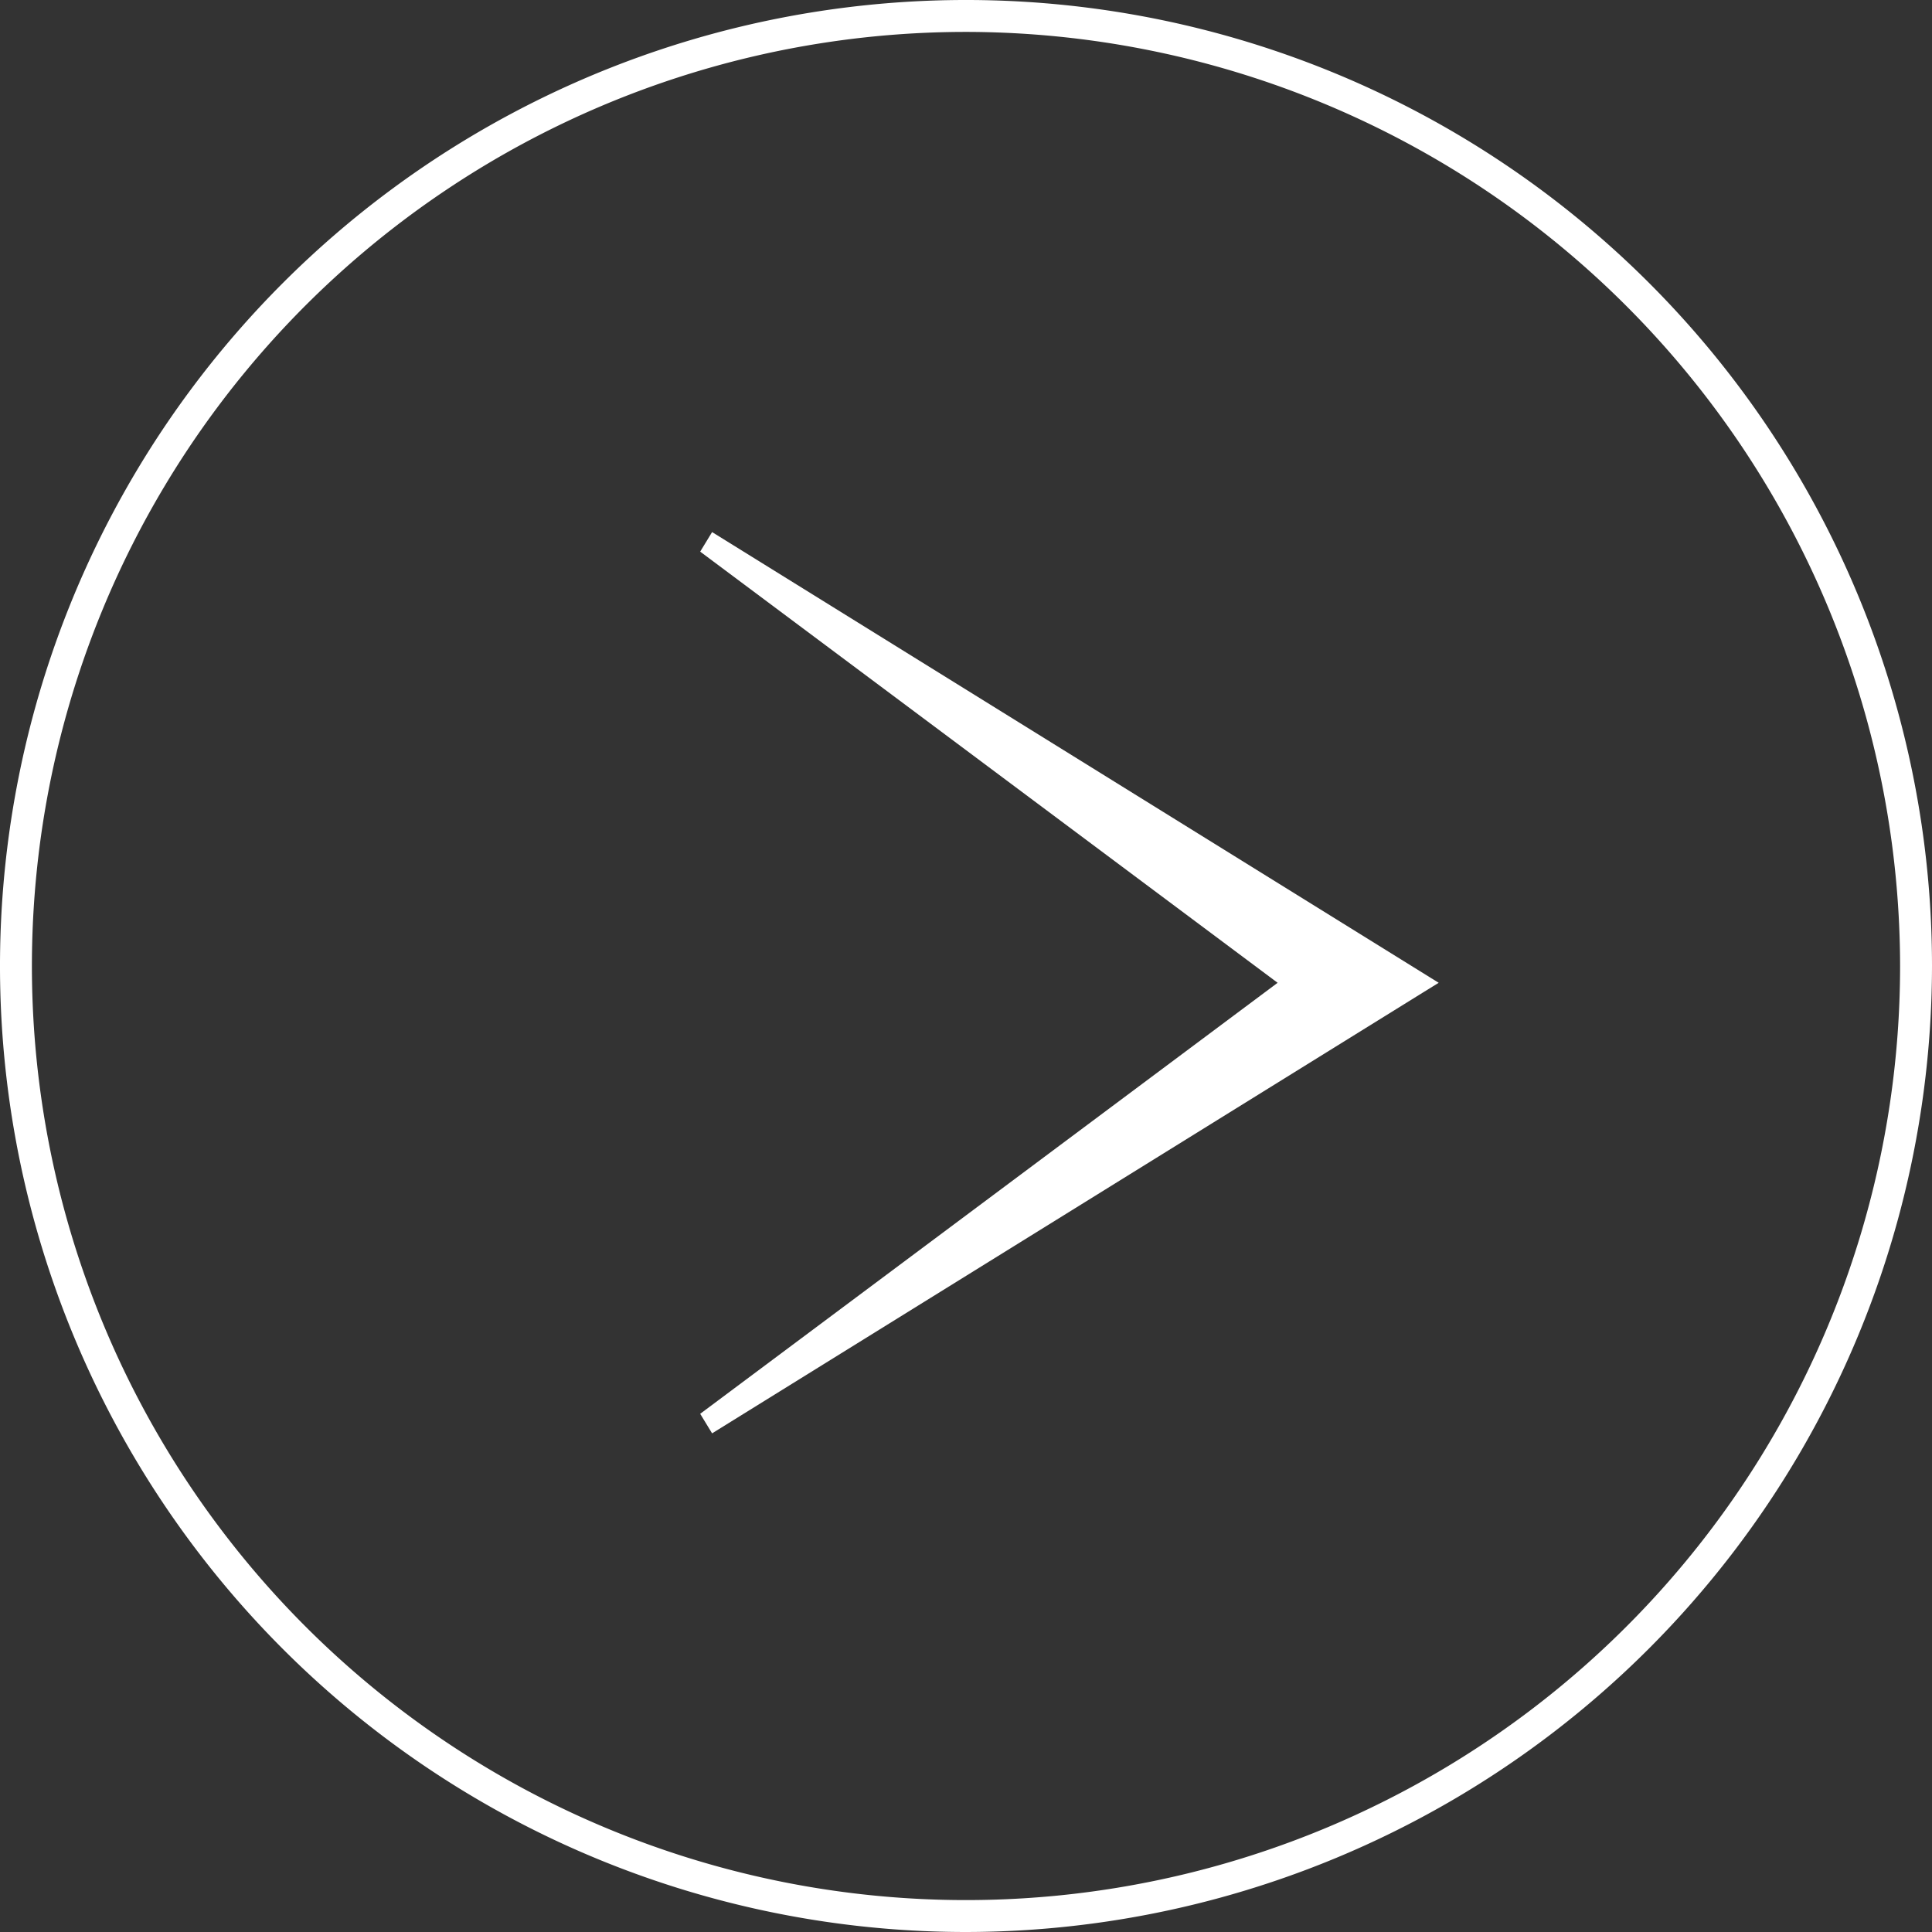
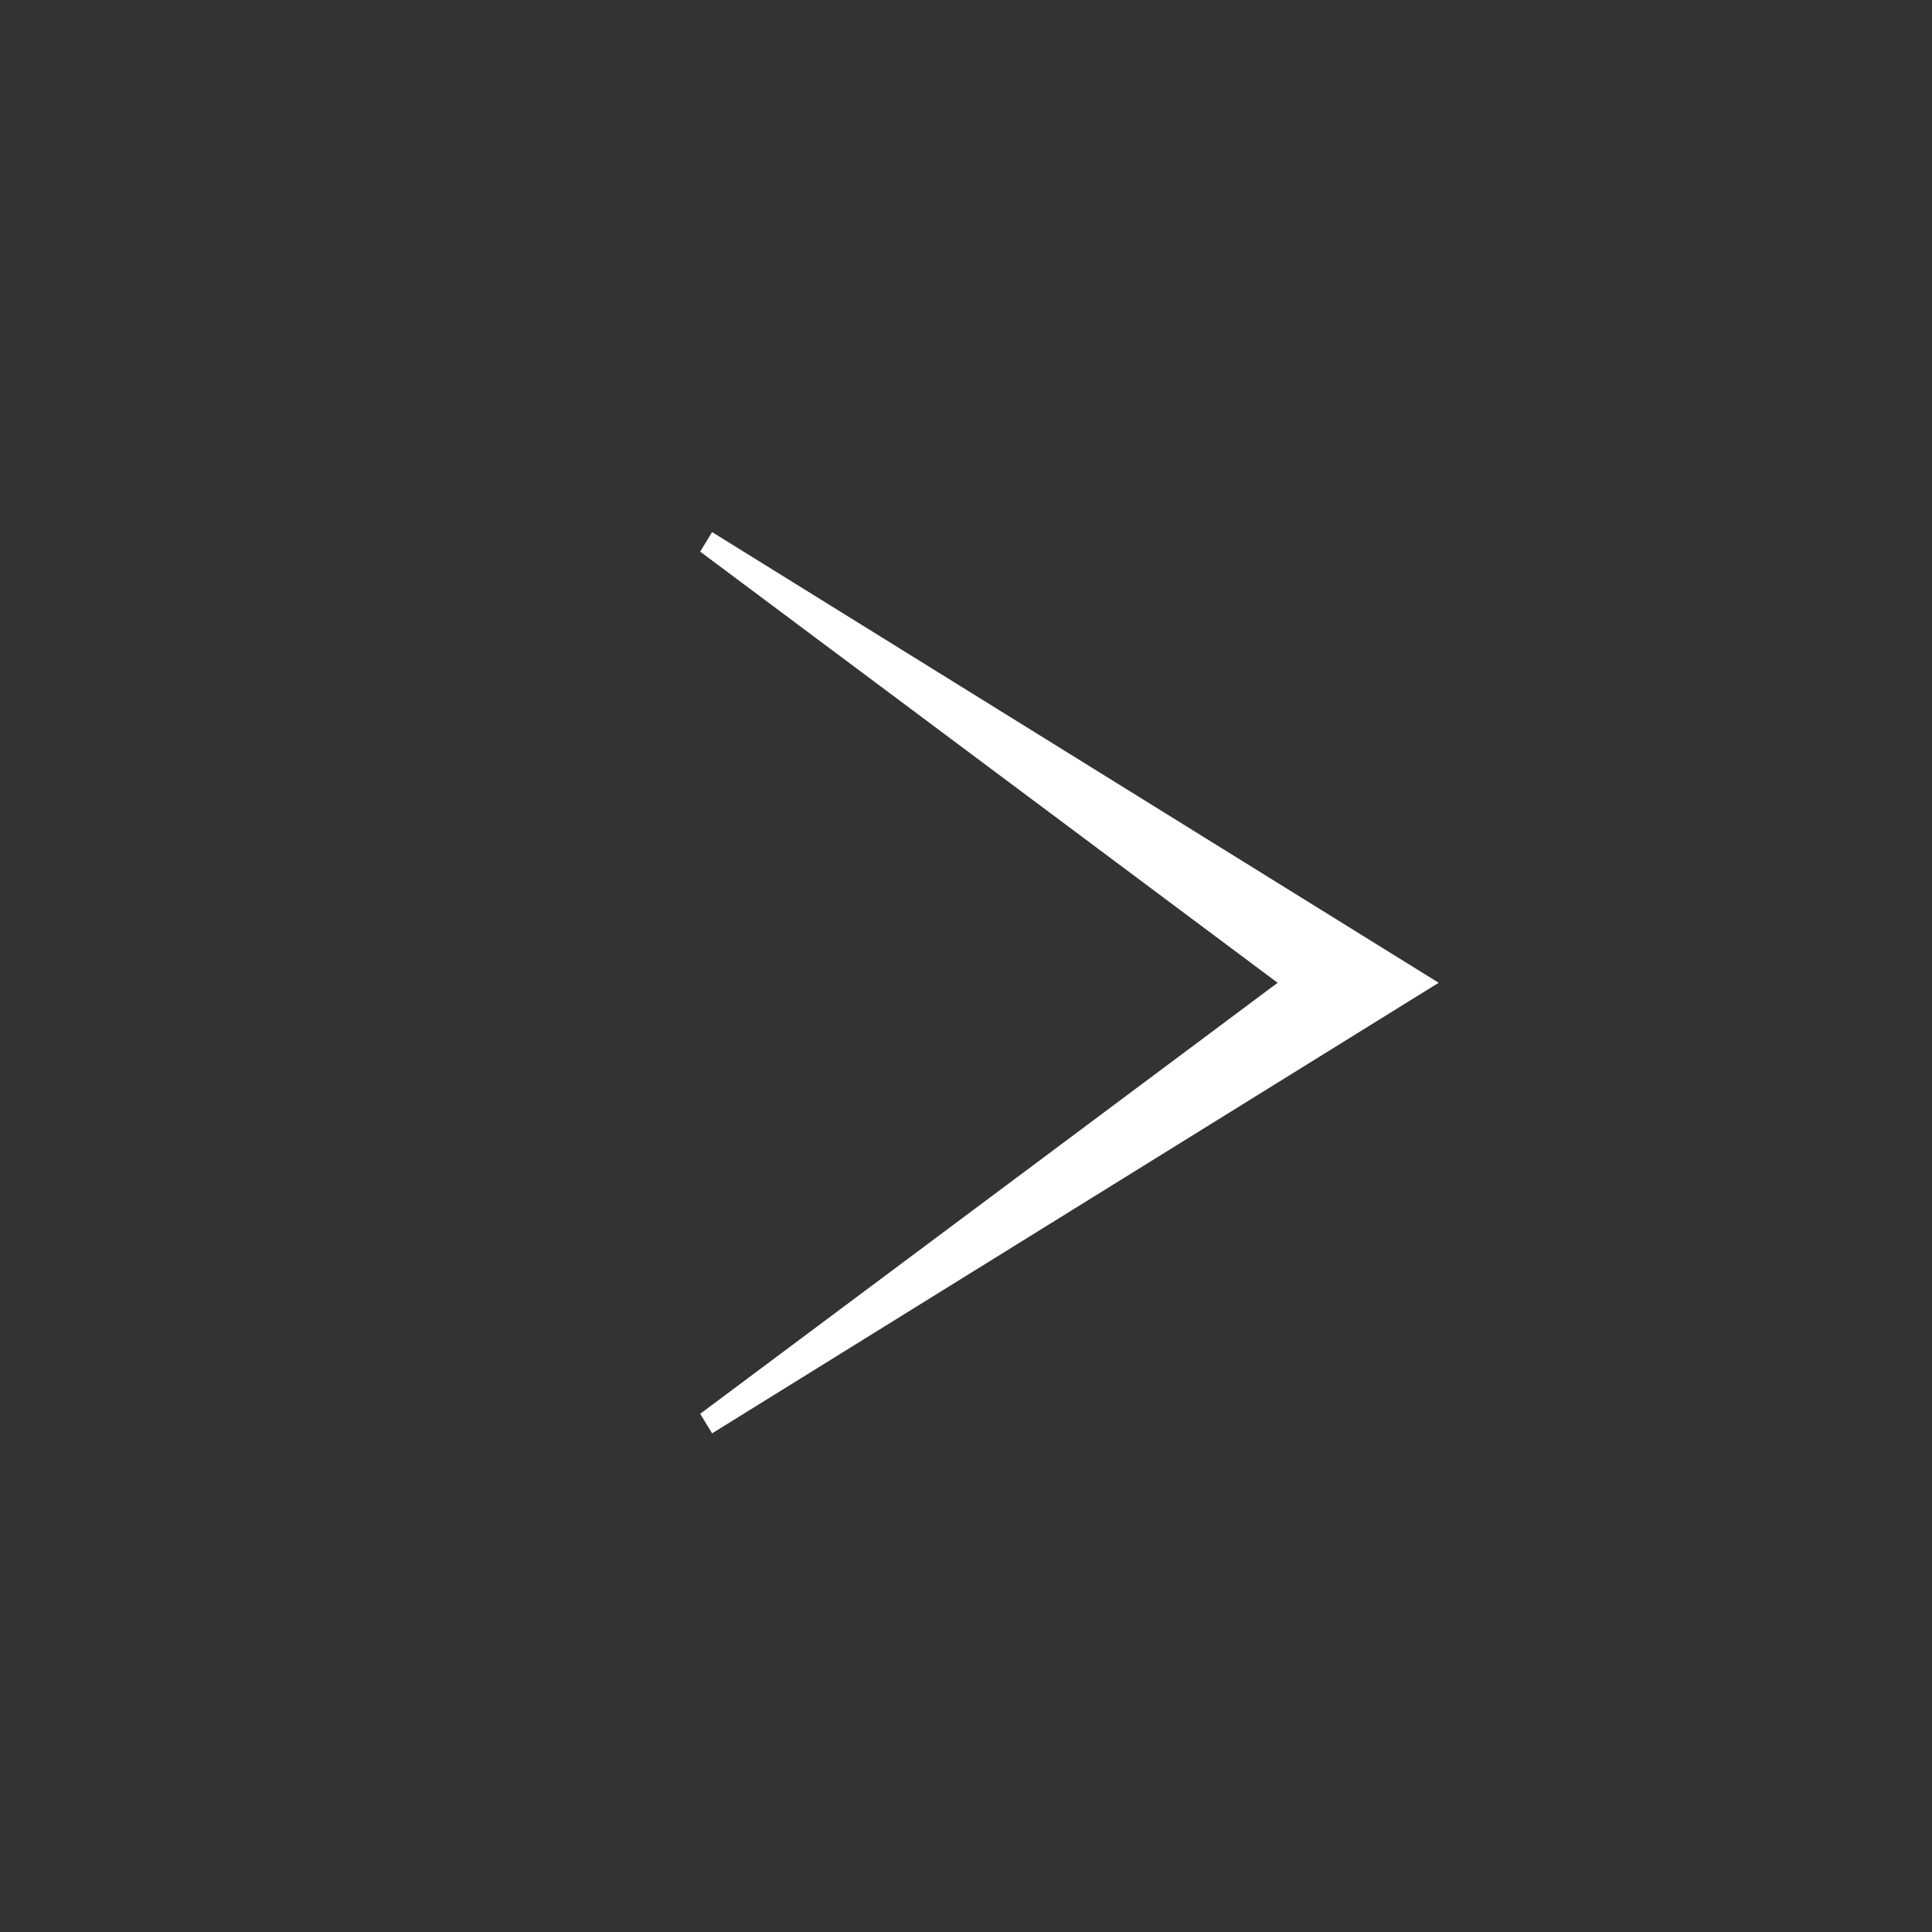
<svg xmlns="http://www.w3.org/2000/svg" viewBox="0 0 12.654 12.654">
  <rect x="0" y="0" width="12.654" height="12.654" fill="#333333" stroke="none" />
  <defs>
    <style>.cls-1{fill:#fff;}</style>
  </defs>
  <g id="レイヤー_2" data-name="レイヤー 2">
    <g id="レイヤー_1-2" data-name="レイヤー 1">
-       <path class="cls-1" d="M6.327,12.654A6.327,6.327,0,1,1,12.654,6.327,6.334,6.334,0,0,1,6.327,12.654Zm0-12.445A6.118,6.118,0,1,0,12.445,6.327,6.125,6.125,0,0,0,6.327.209Z" />
      <polygon class="cls-1" points="4.664 9.388 4.586 9.26 8.368 6.437 4.586 3.613 4.664 3.485 9.423 6.437 9.321 6.5 4.664 9.388" />
    </g>
  </g>
</svg>